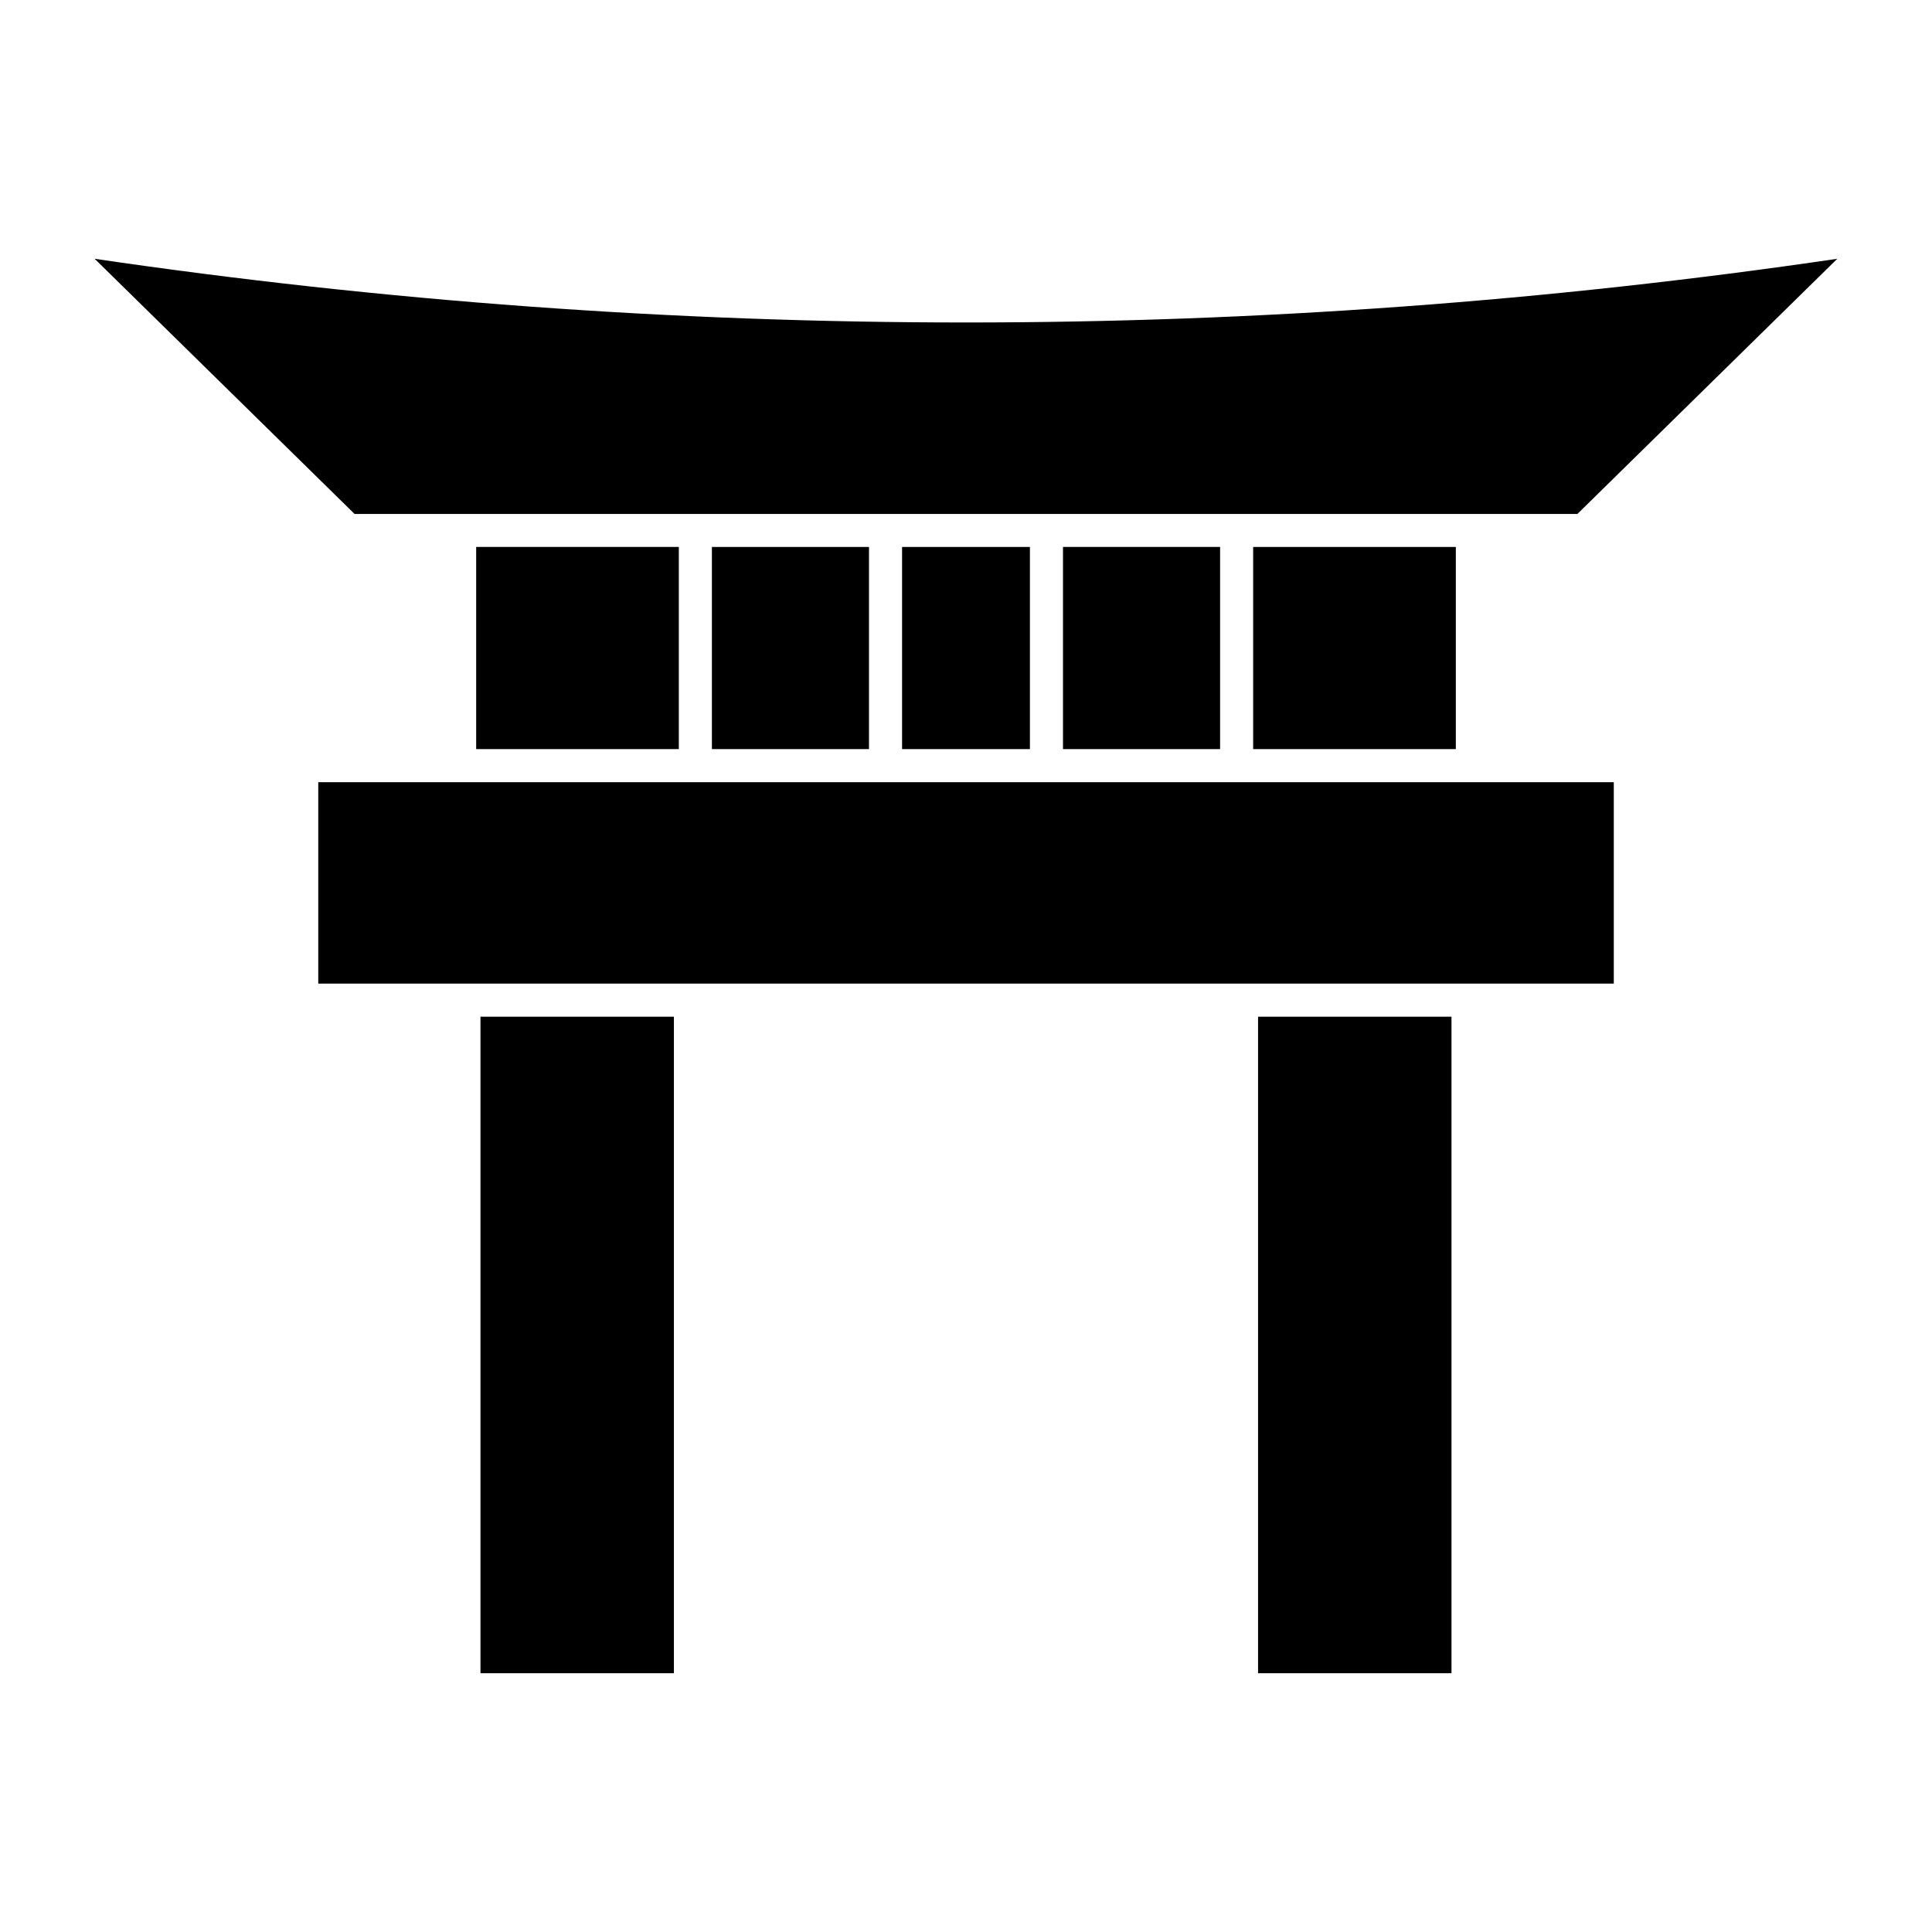
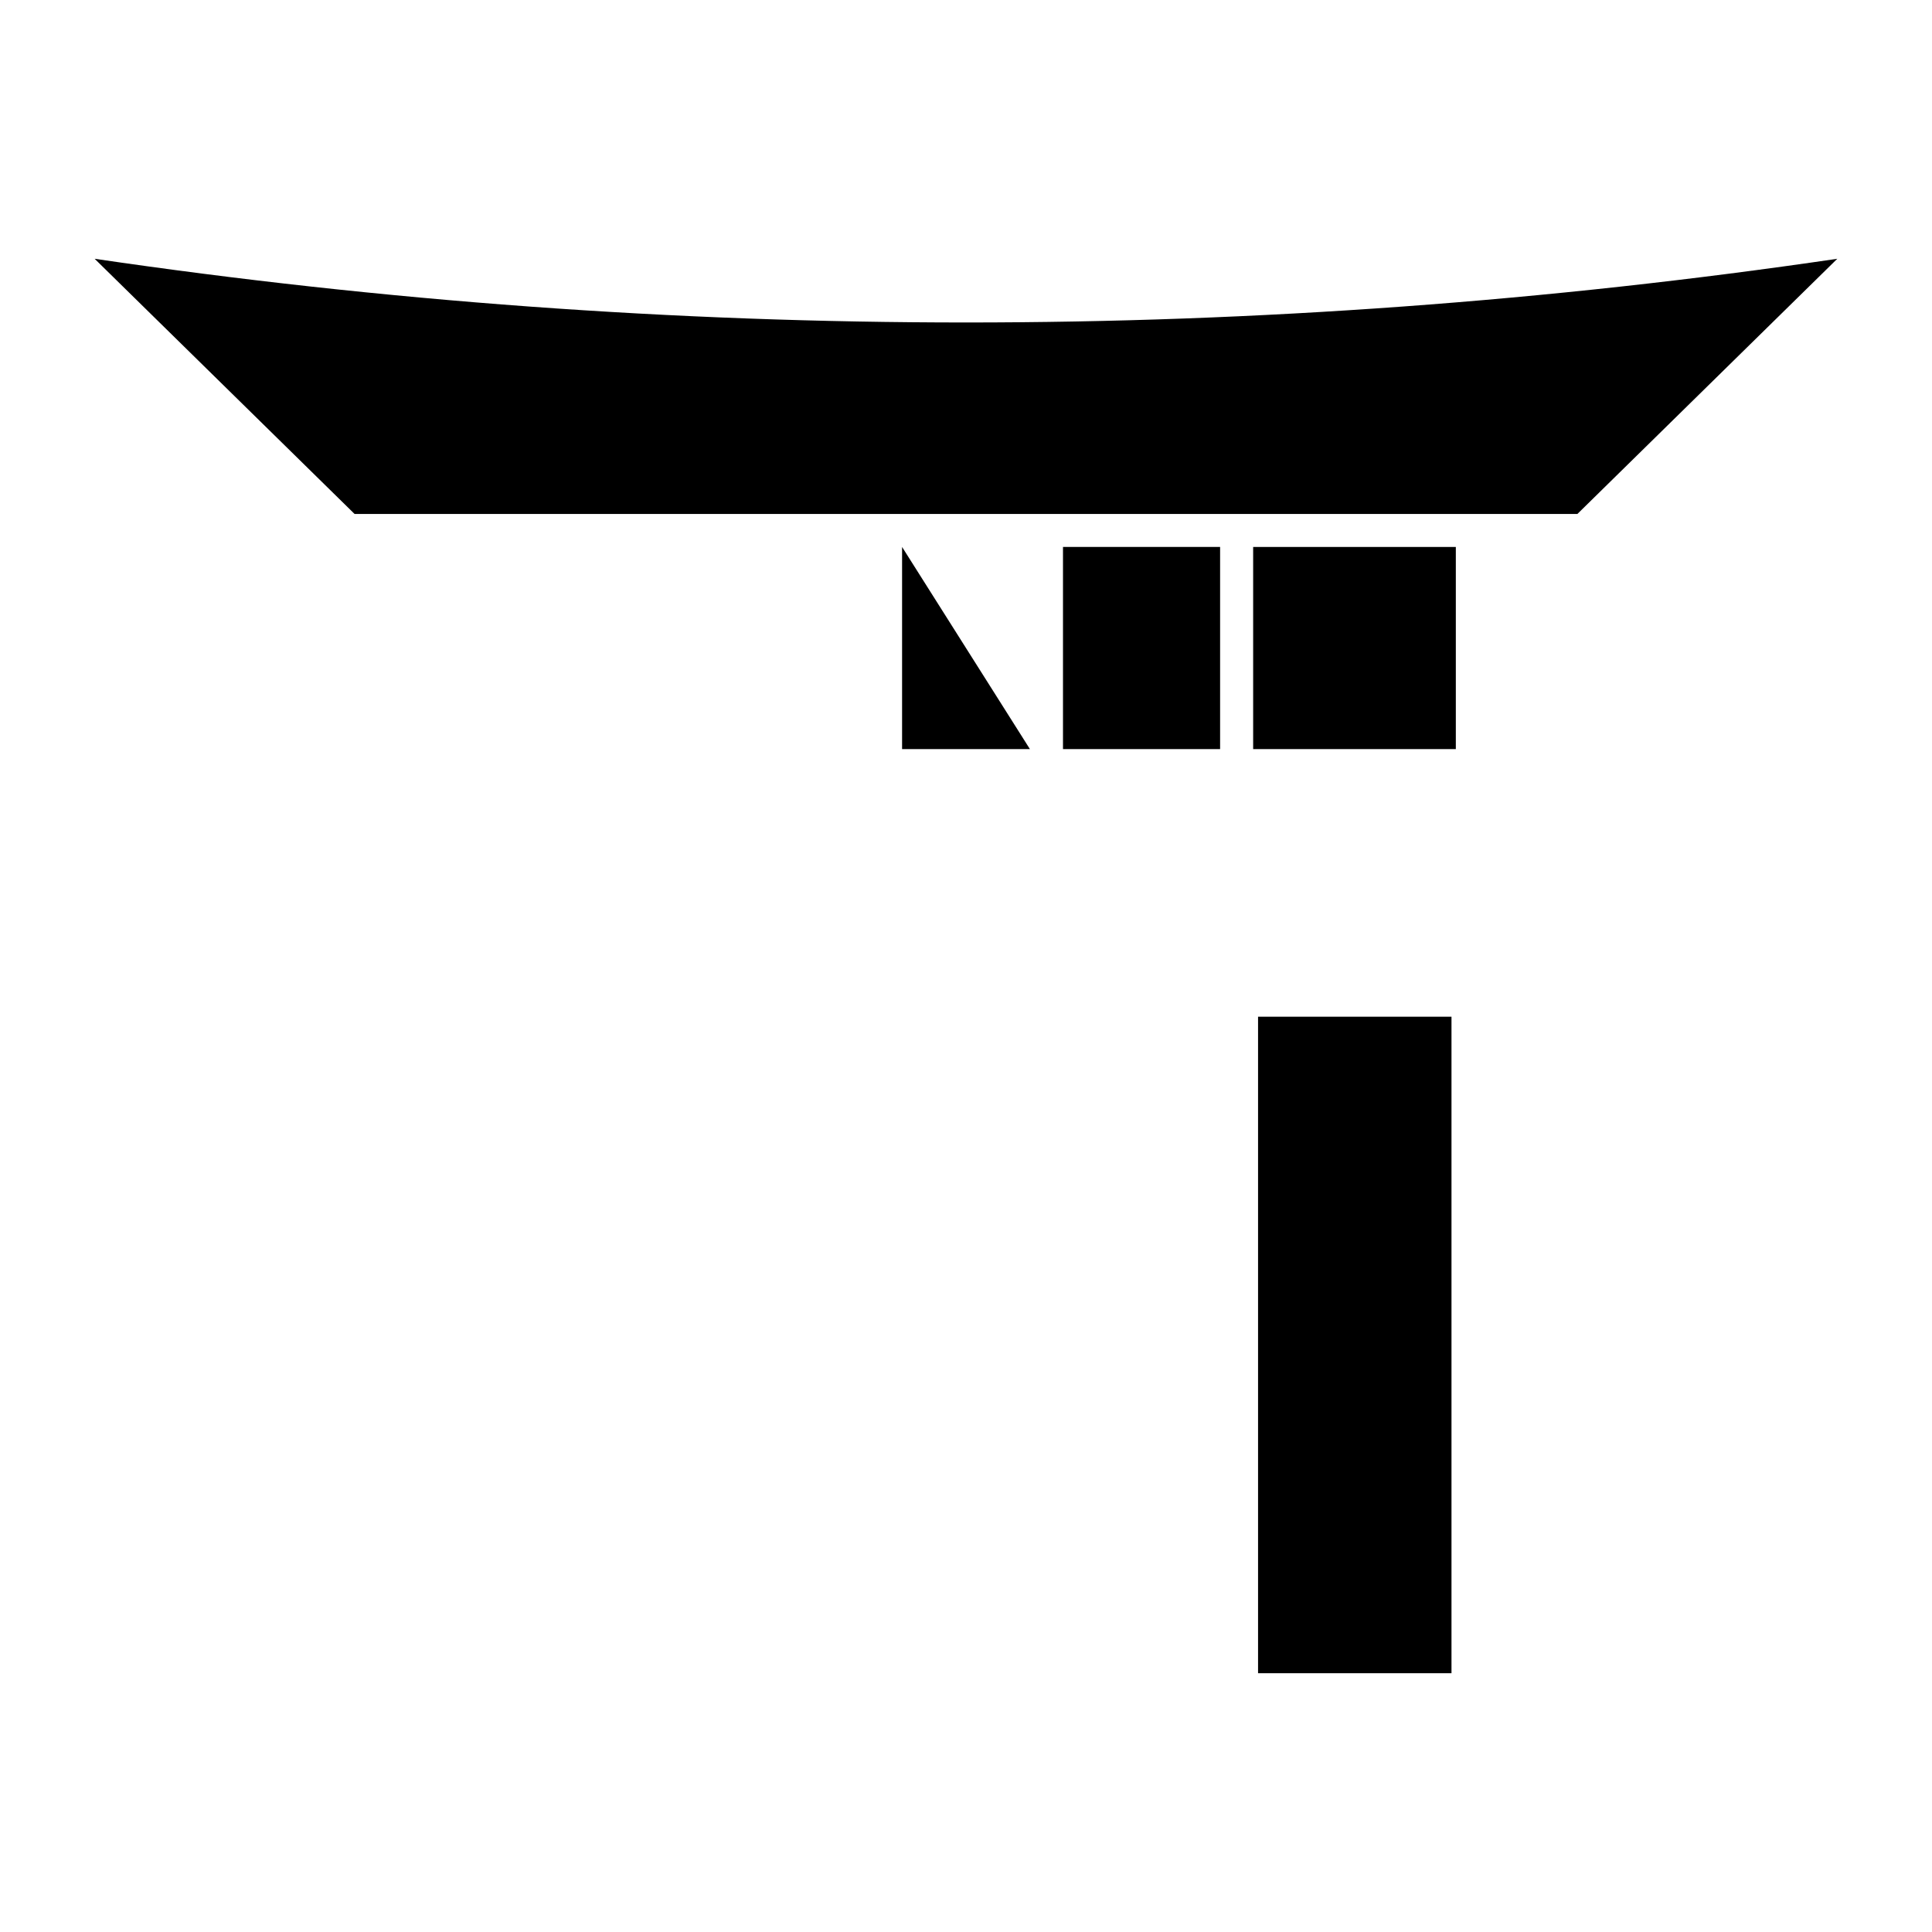
<svg xmlns="http://www.w3.org/2000/svg" fill="#000000" width="800px" height="800px" version="1.1" viewBox="144 144 512 512">
  <g>
-     <path d="m571.67 351.29h-343.33v53.375h343.33z" />
    <path d="m562.03 280.2h-324.07l-68.879-67.621c153.12 22.508 308.71 22.508 461.82 0z" />
-     <path d="m271.33 587.42h51.262v-173.98h-51.262z" />
    <path d="m528.66 587.42h-51.262v-173.98h51.262z" />
-     <path d="m270.19 288.95h53.707v53.57l-53.707-0.004z" />
-     <path d="m332.66 288.95v53.57h41.633v-53.57z" />
    <path d="m529.81 288.95h-53.711v53.57h53.711z" />
    <path d="m467.34 288.95v53.57l-41.637-0.004v-53.57z" />
-     <path d="m383.06 288.95v53.57h33.879v-53.57z" />
+     <path d="m383.06 288.95v53.57h33.879z" />
  </g>
</svg>